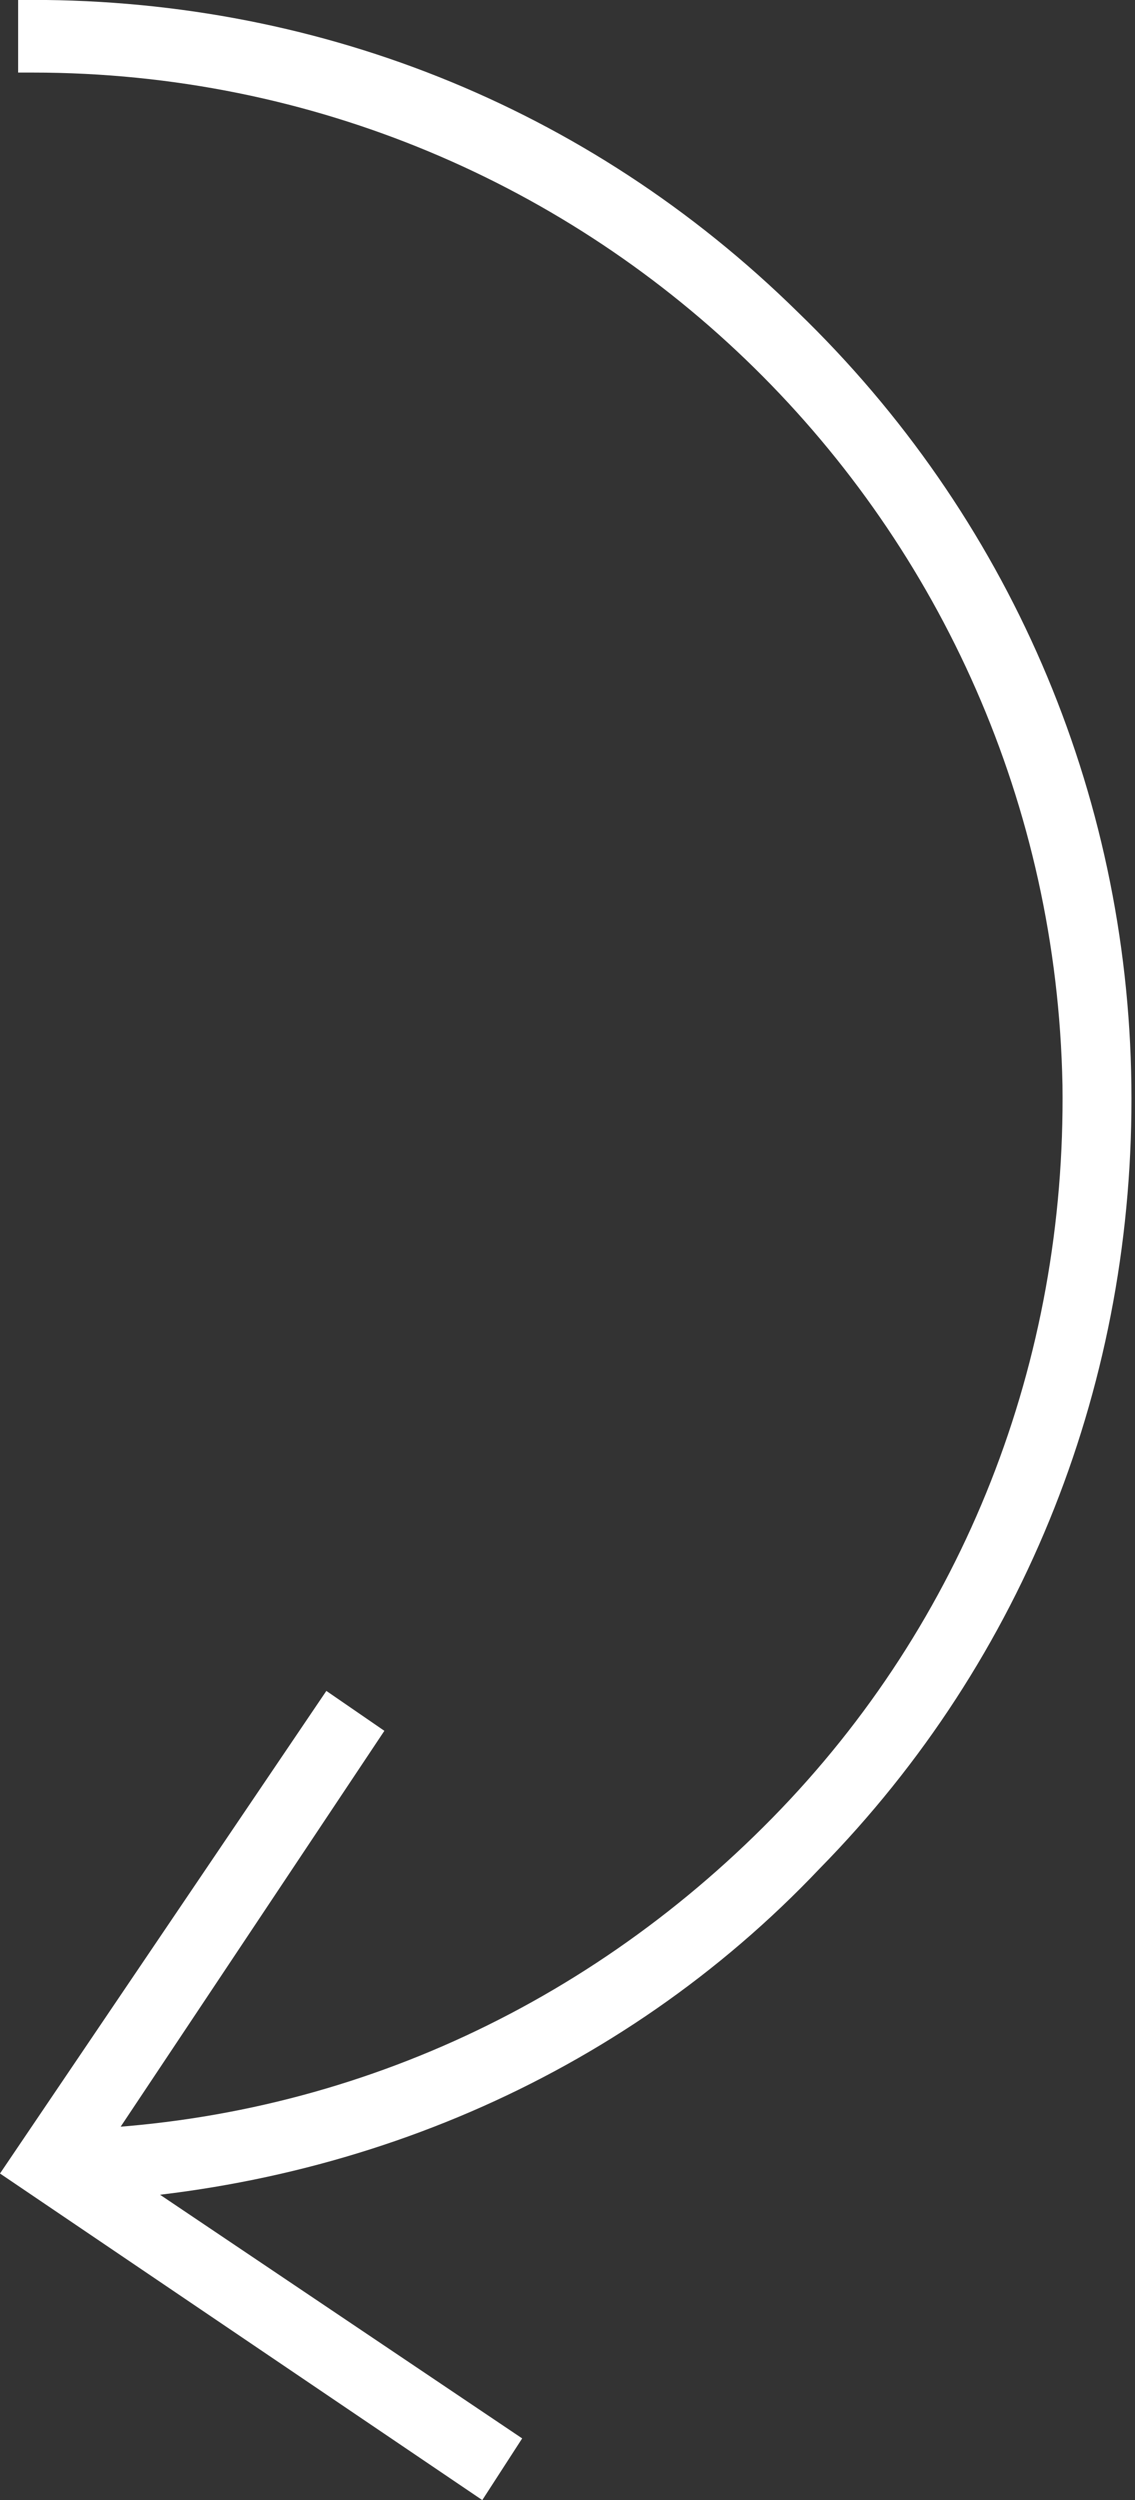
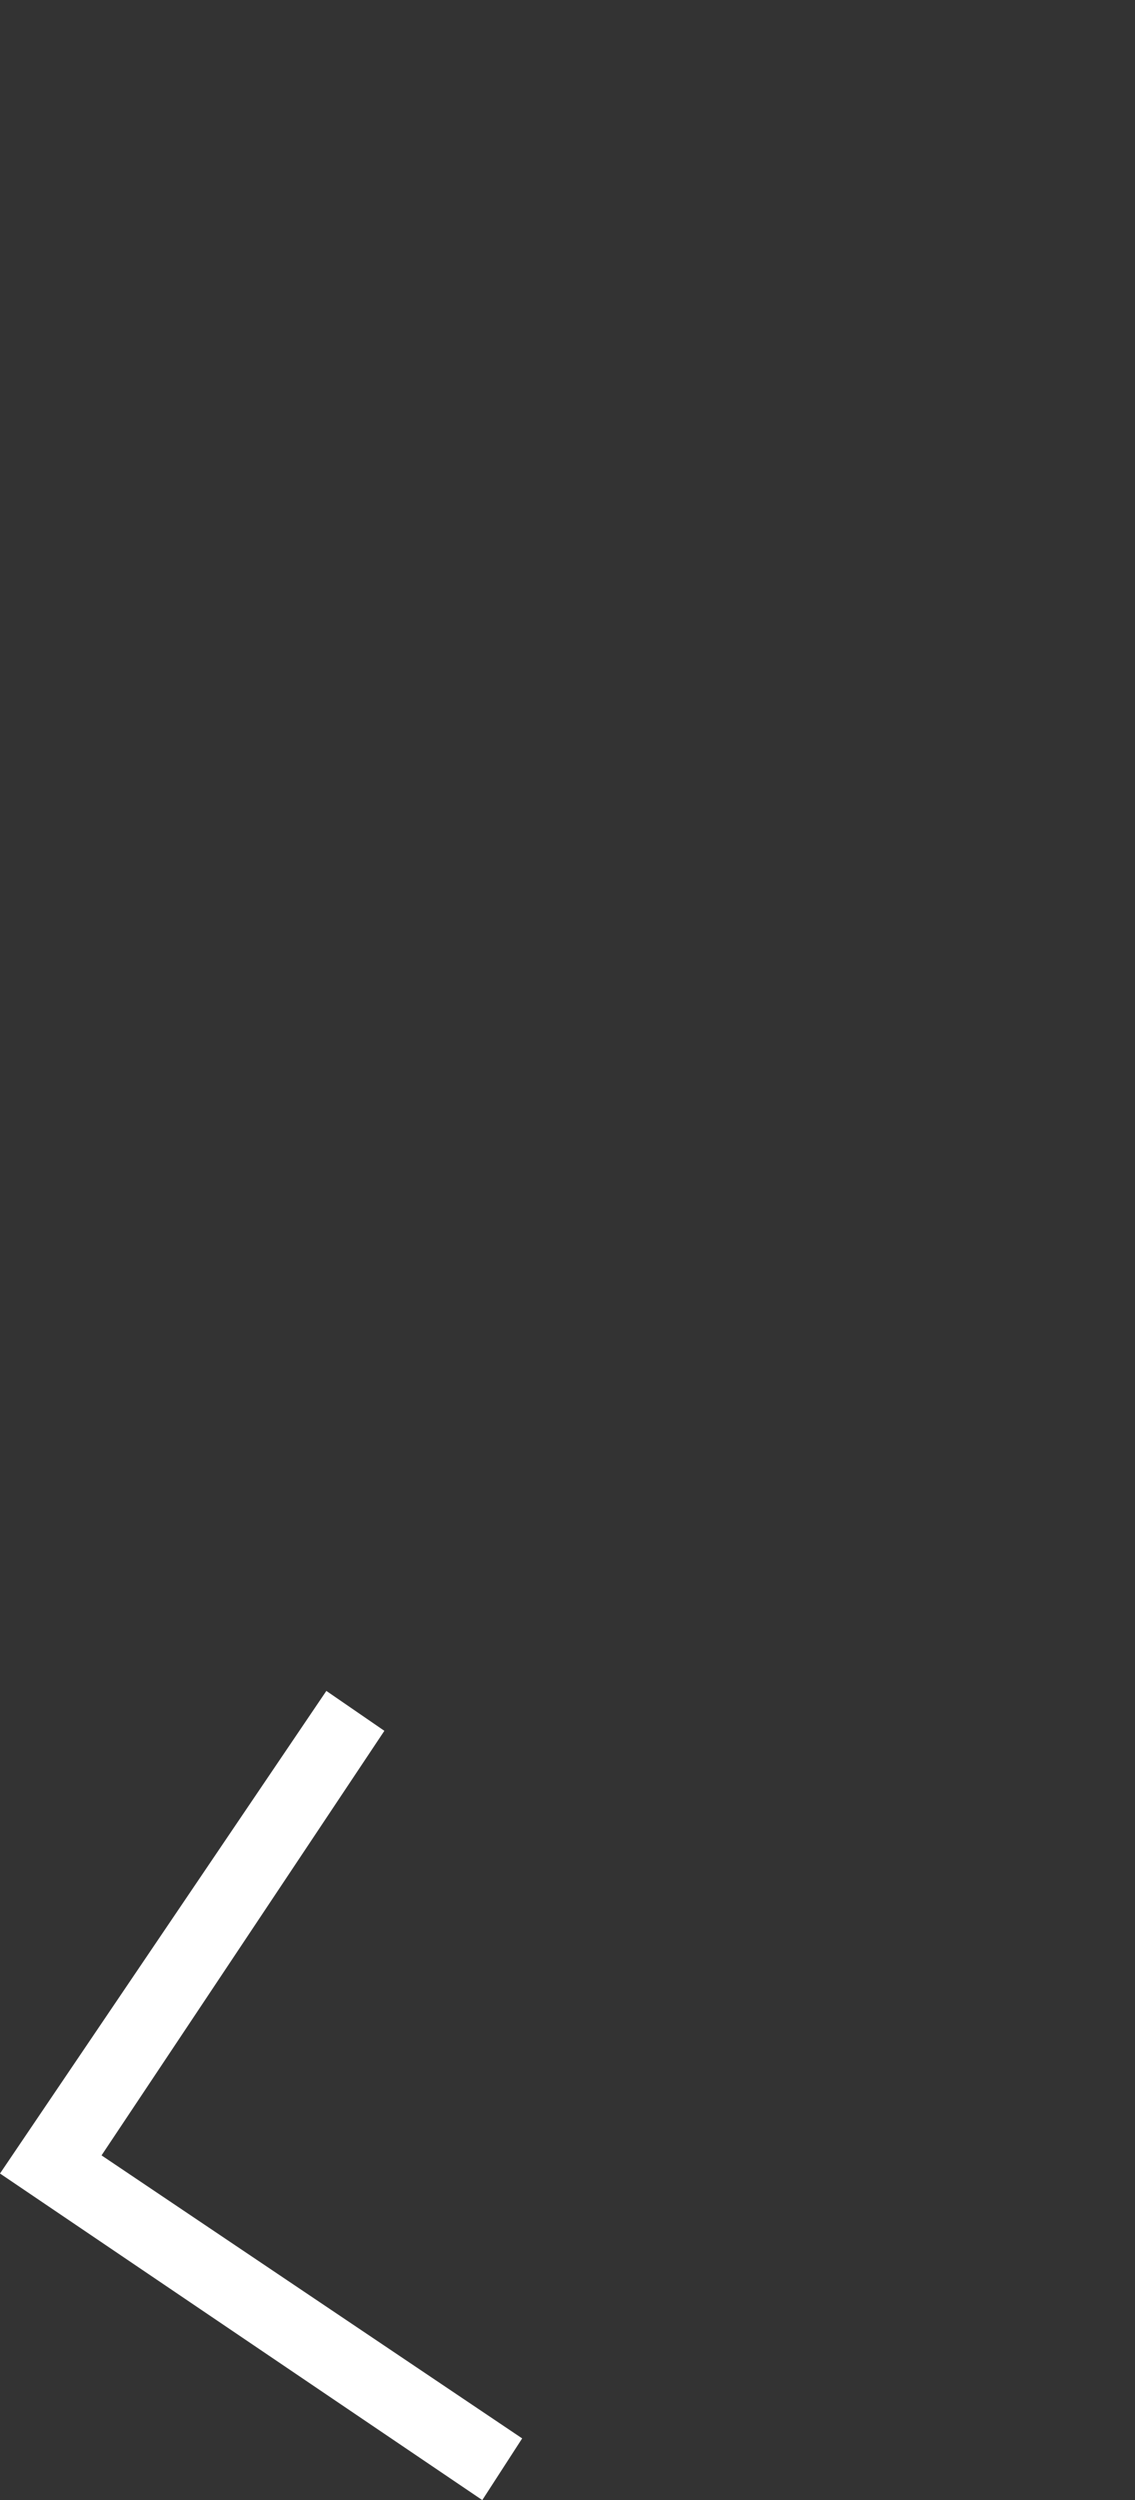
<svg xmlns="http://www.w3.org/2000/svg" version="1.0" id="Layer_1" x="0px" y="0px" viewBox="0 0 31.3 68.9" style="enable-background:new 0 0 31.3 68.9;" xml:space="preserve">
  <rect x="0" y="0" width="31.3" height="68.9" fill="#333333" stroke="none" />
  <style type="text/css">
	.st0{fill:#FFFFFF;}
</style>
  <g id="XMLID_1_">
    <g id="XMLID_2_">
-       <path id="XMLID_3_" class="st0" d="M1.4,60.7l0-2c7.6-0.1,14.6-3.2,19.9-8.6c5.3-5.4,8.1-12.6,8-20.2C29,14.4,16.4,2,0.9,2    C0.8,2,0.6,2,0.5,2l0-2C8.6-0.1,16.2,2.9,22,8.6c5.8,5.6,9.1,13.2,9.2,21.3c0.1,8.1-2.9,15.8-8.6,21.6    C17.1,57.3,9.5,60.5,1.4,60.7z" />
-     </g>
+       </g>
    <g id="XMLID_4_">
      <polygon id="XMLID_5_" class="st0" points="13.3,68.9 0,59.9 9,46.6 10.6,47.7 2.8,59.4 14.4,67.2   " />
    </g>
  </g>
</svg>